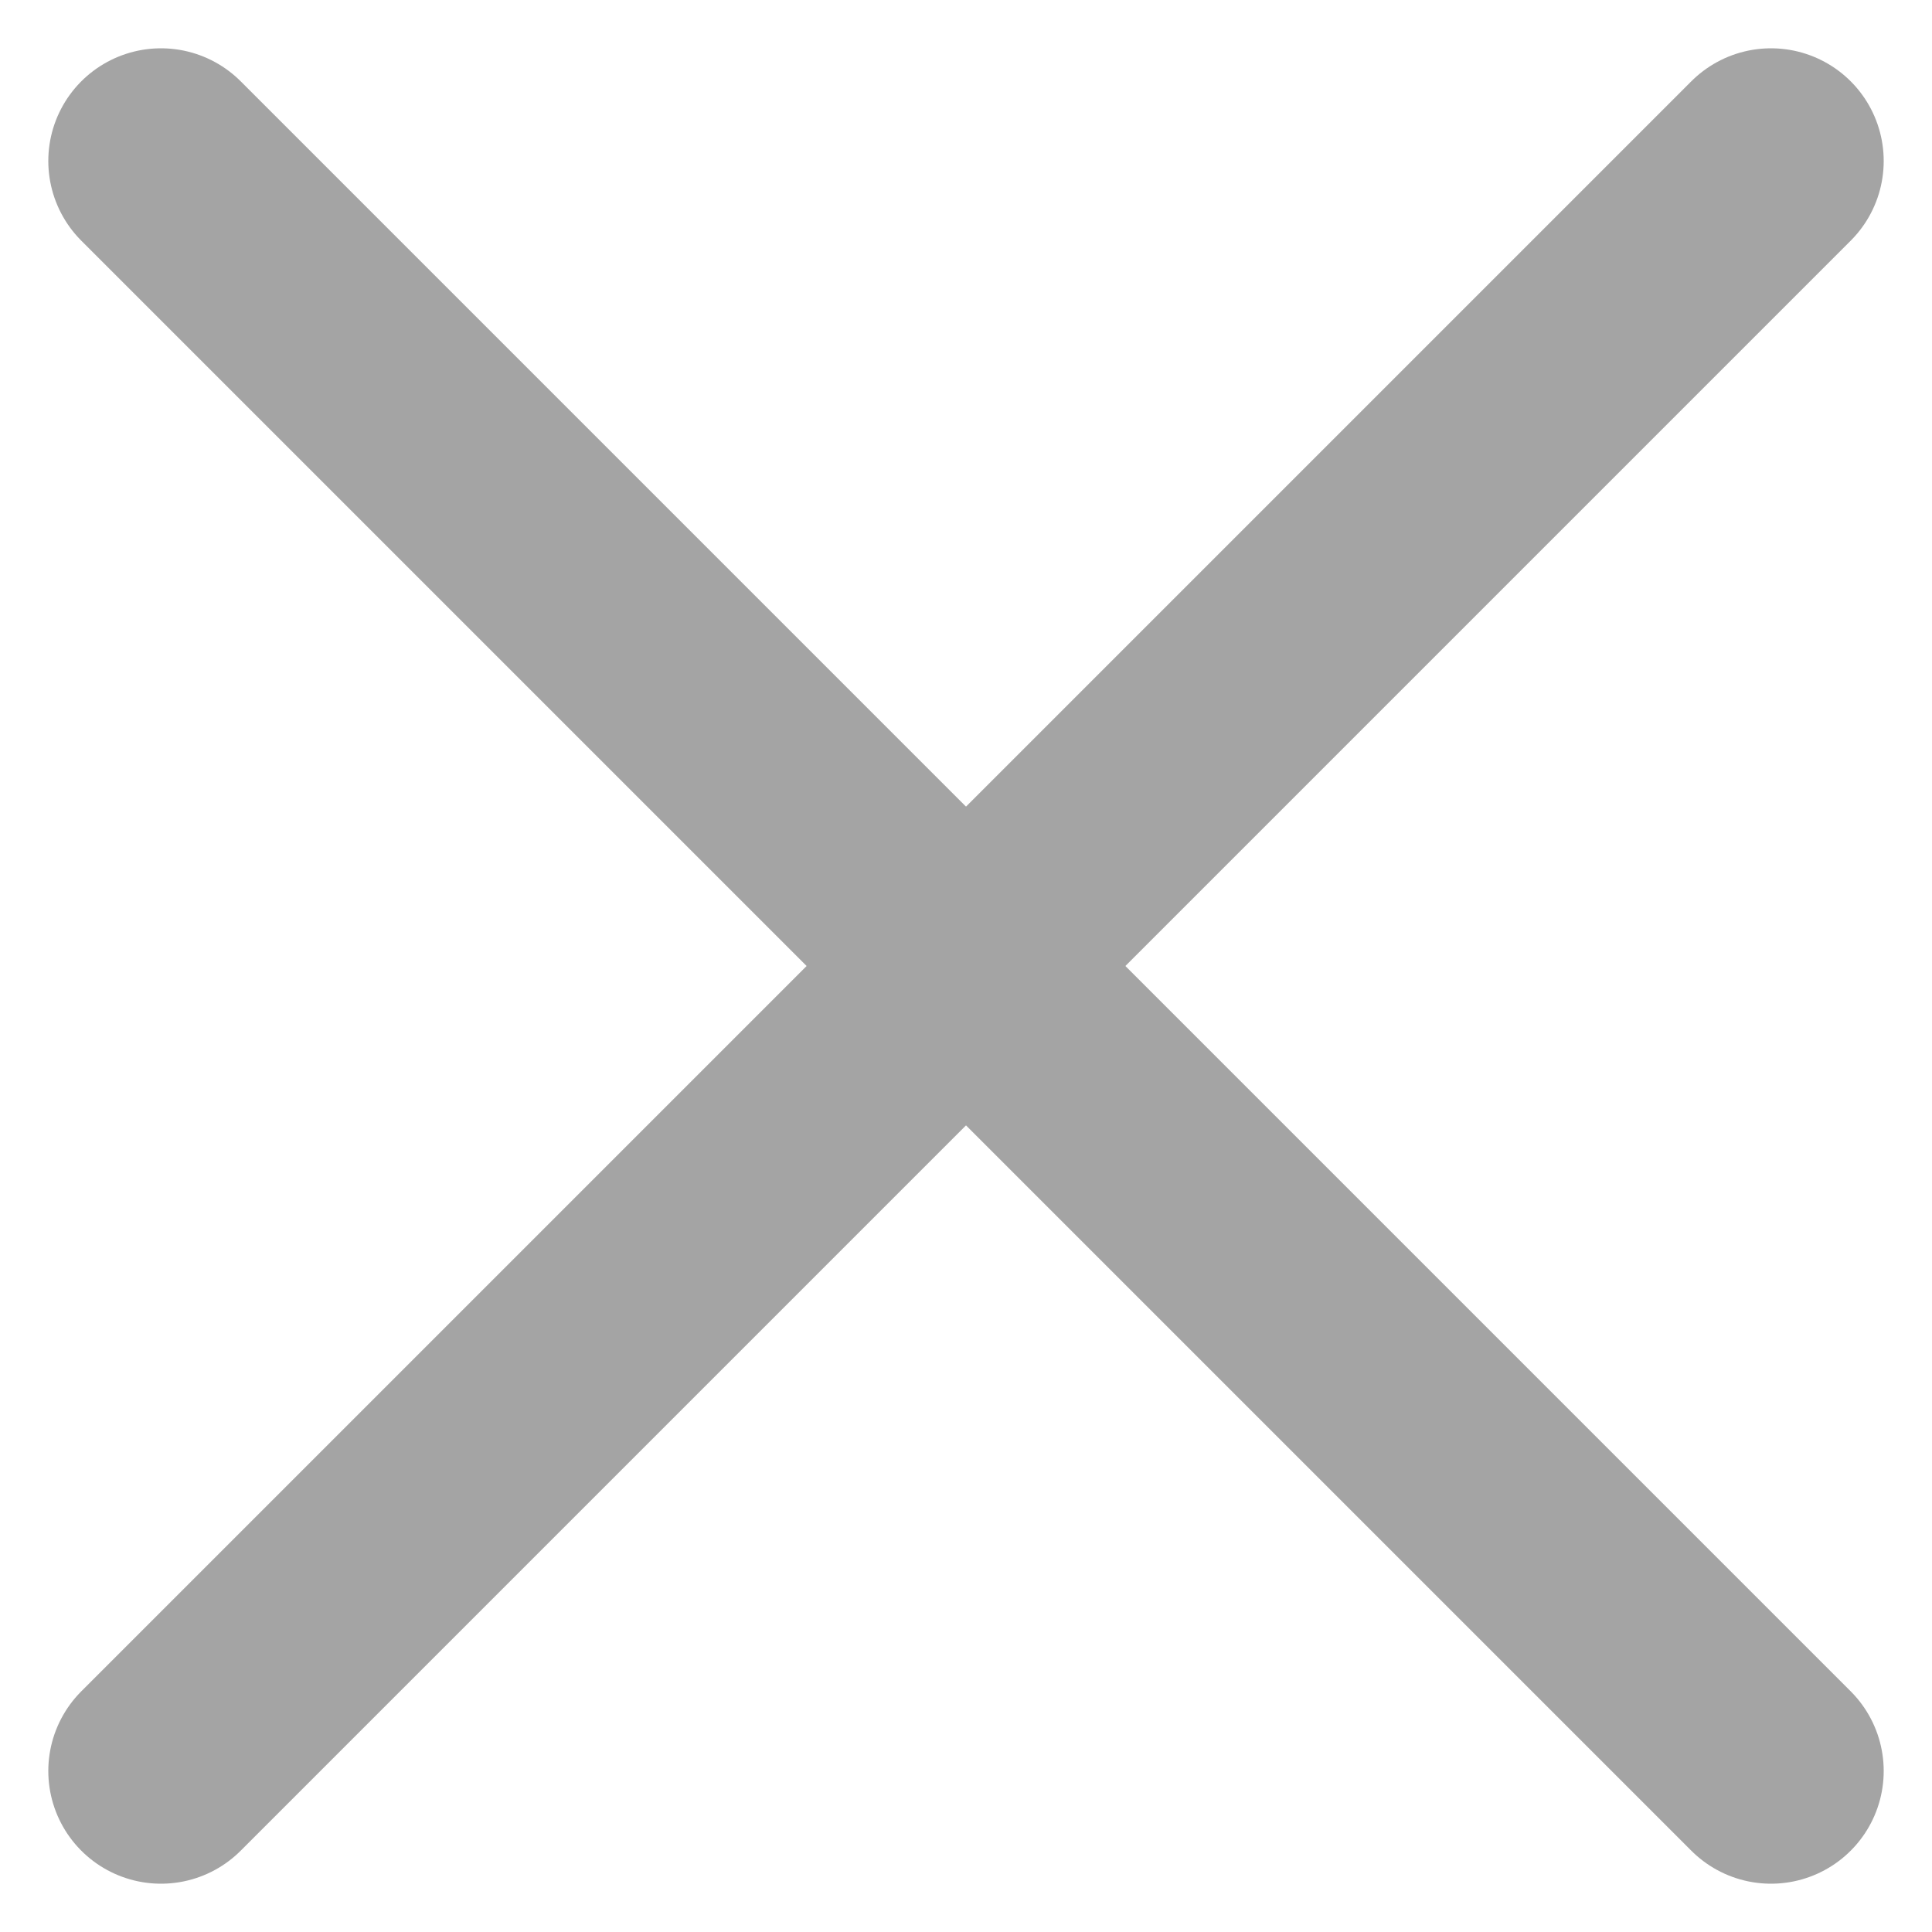
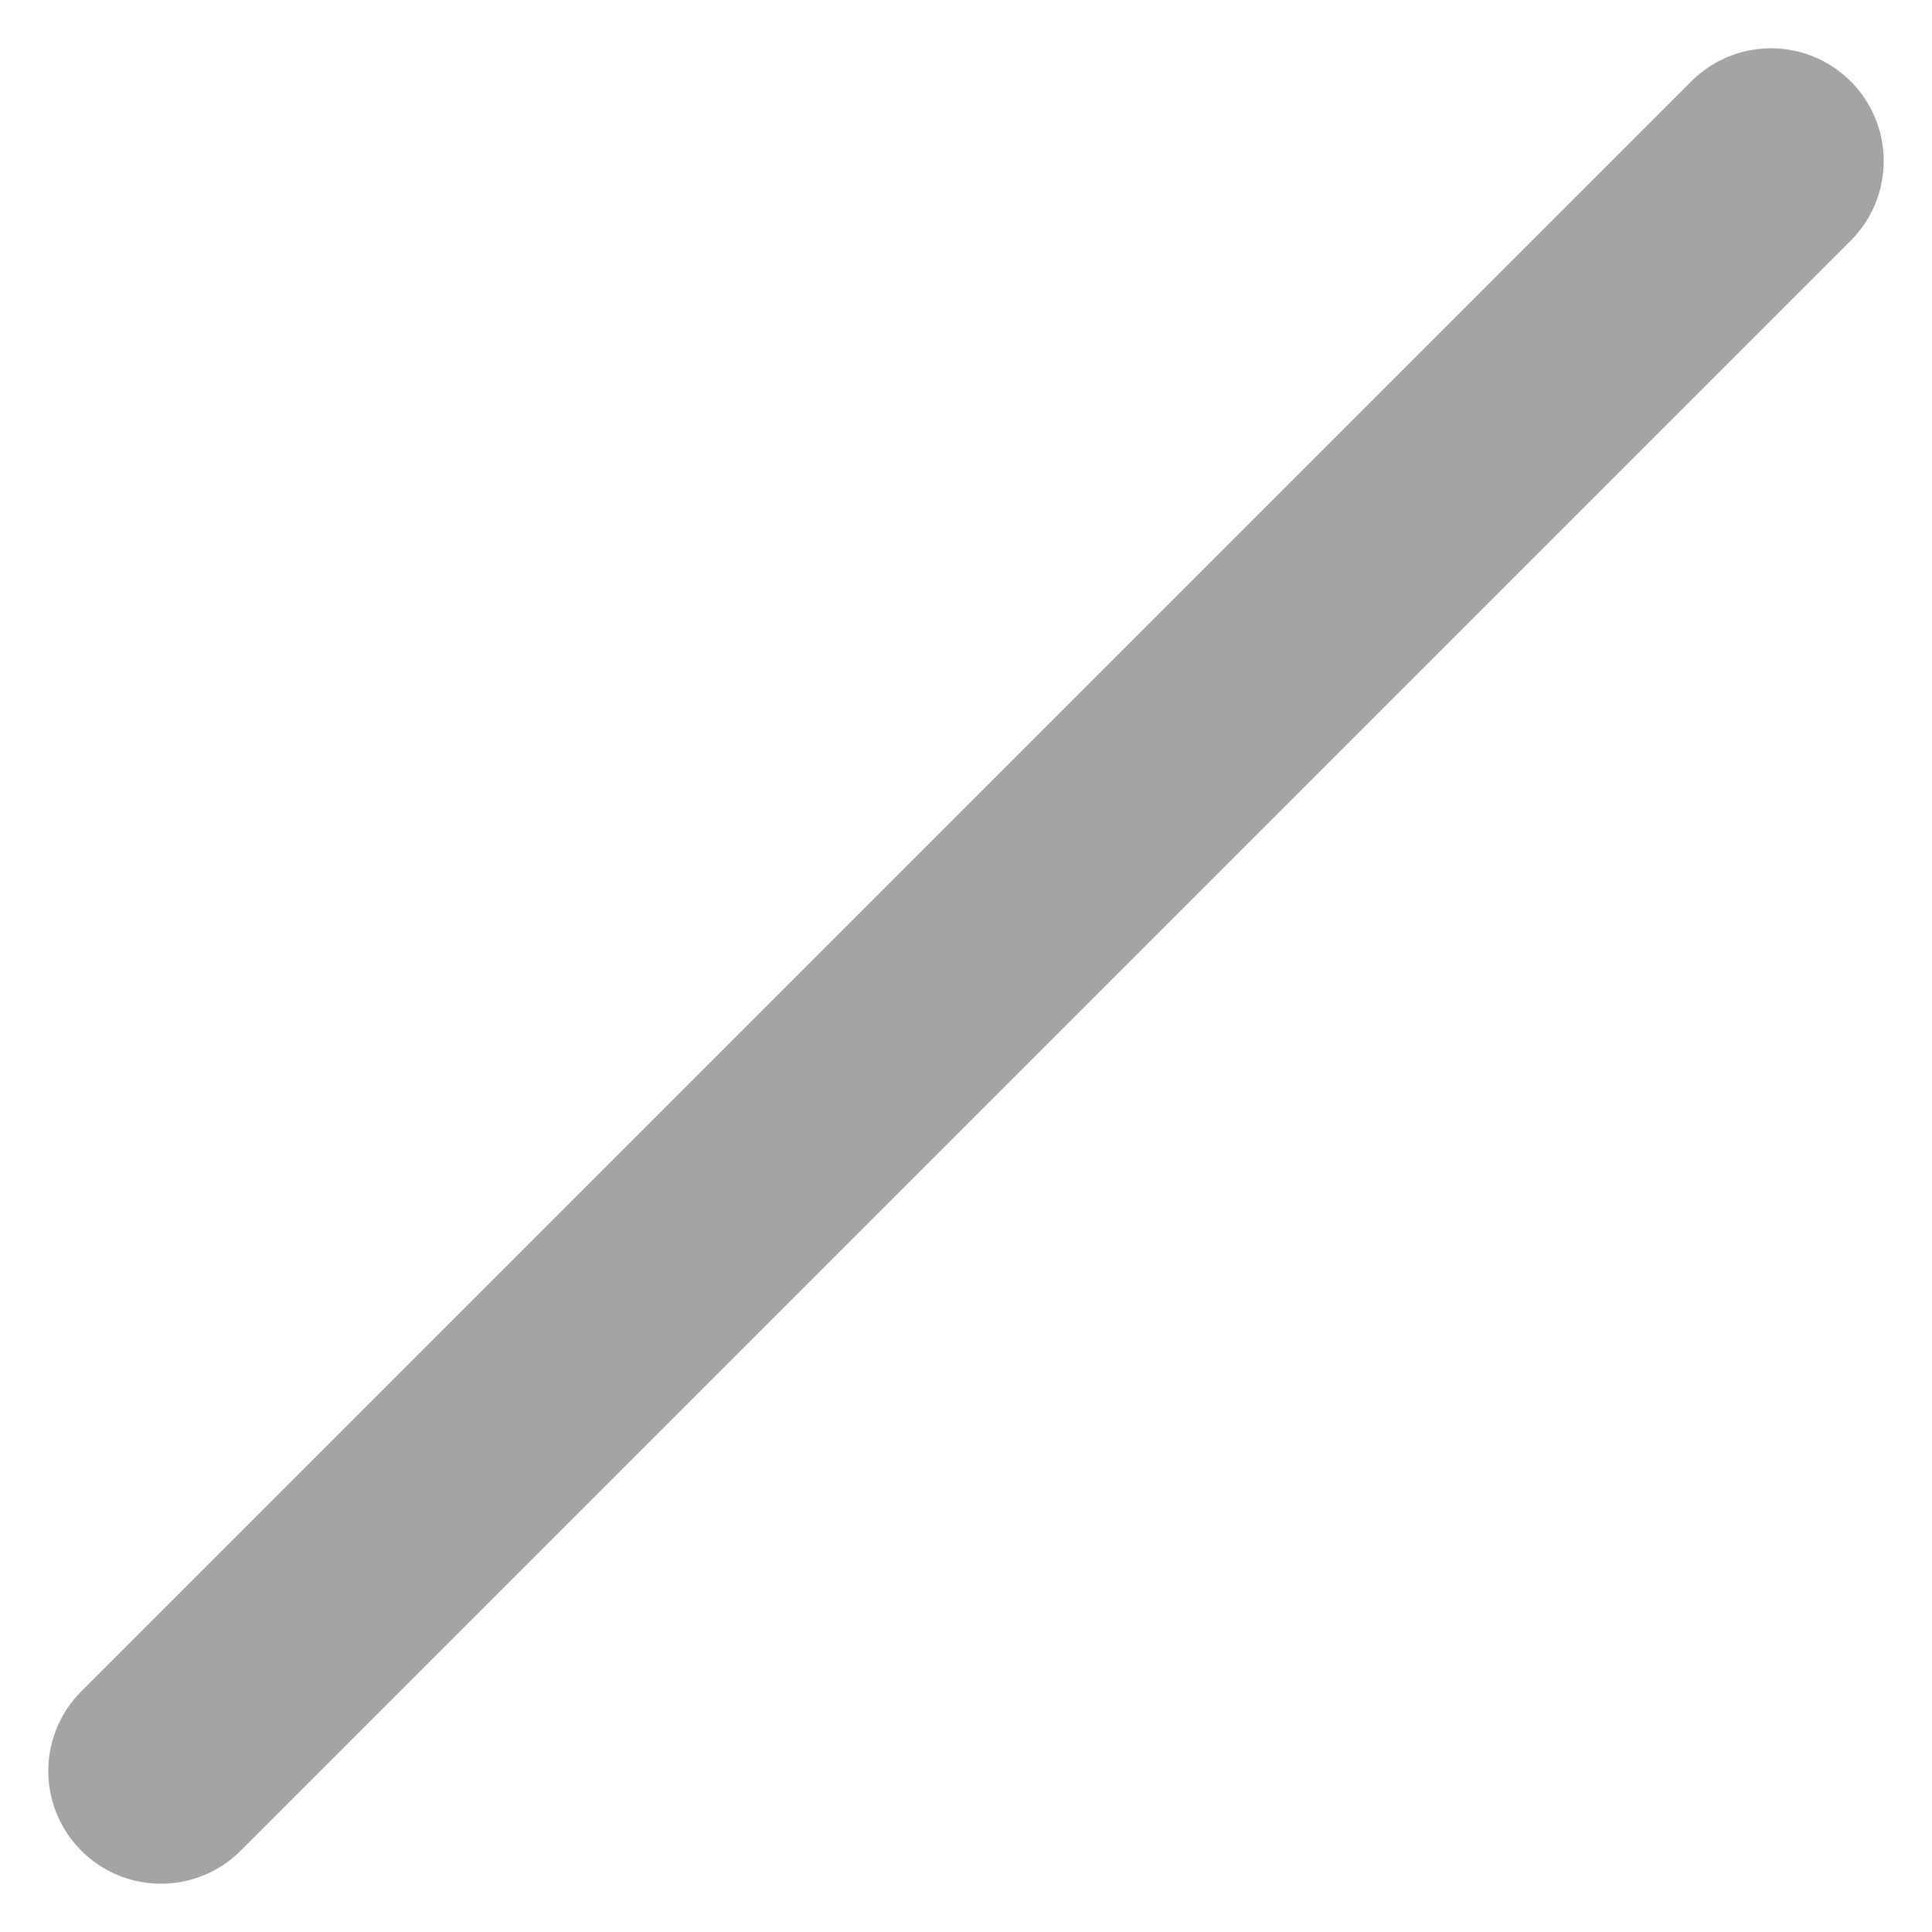
<svg xmlns="http://www.w3.org/2000/svg" width="12" height="12" viewBox="0 0 12 12">
  <path d="M1 11L11 1" stroke="#A4A4A4" stroke-width="1.4" stroke-linecap="round" stroke-linejoin="round" />
-   <path d="M11 11L1 1" stroke="#A4A4A4" stroke-width="1.4" stroke-linecap="round" stroke-linejoin="round" />
</svg>